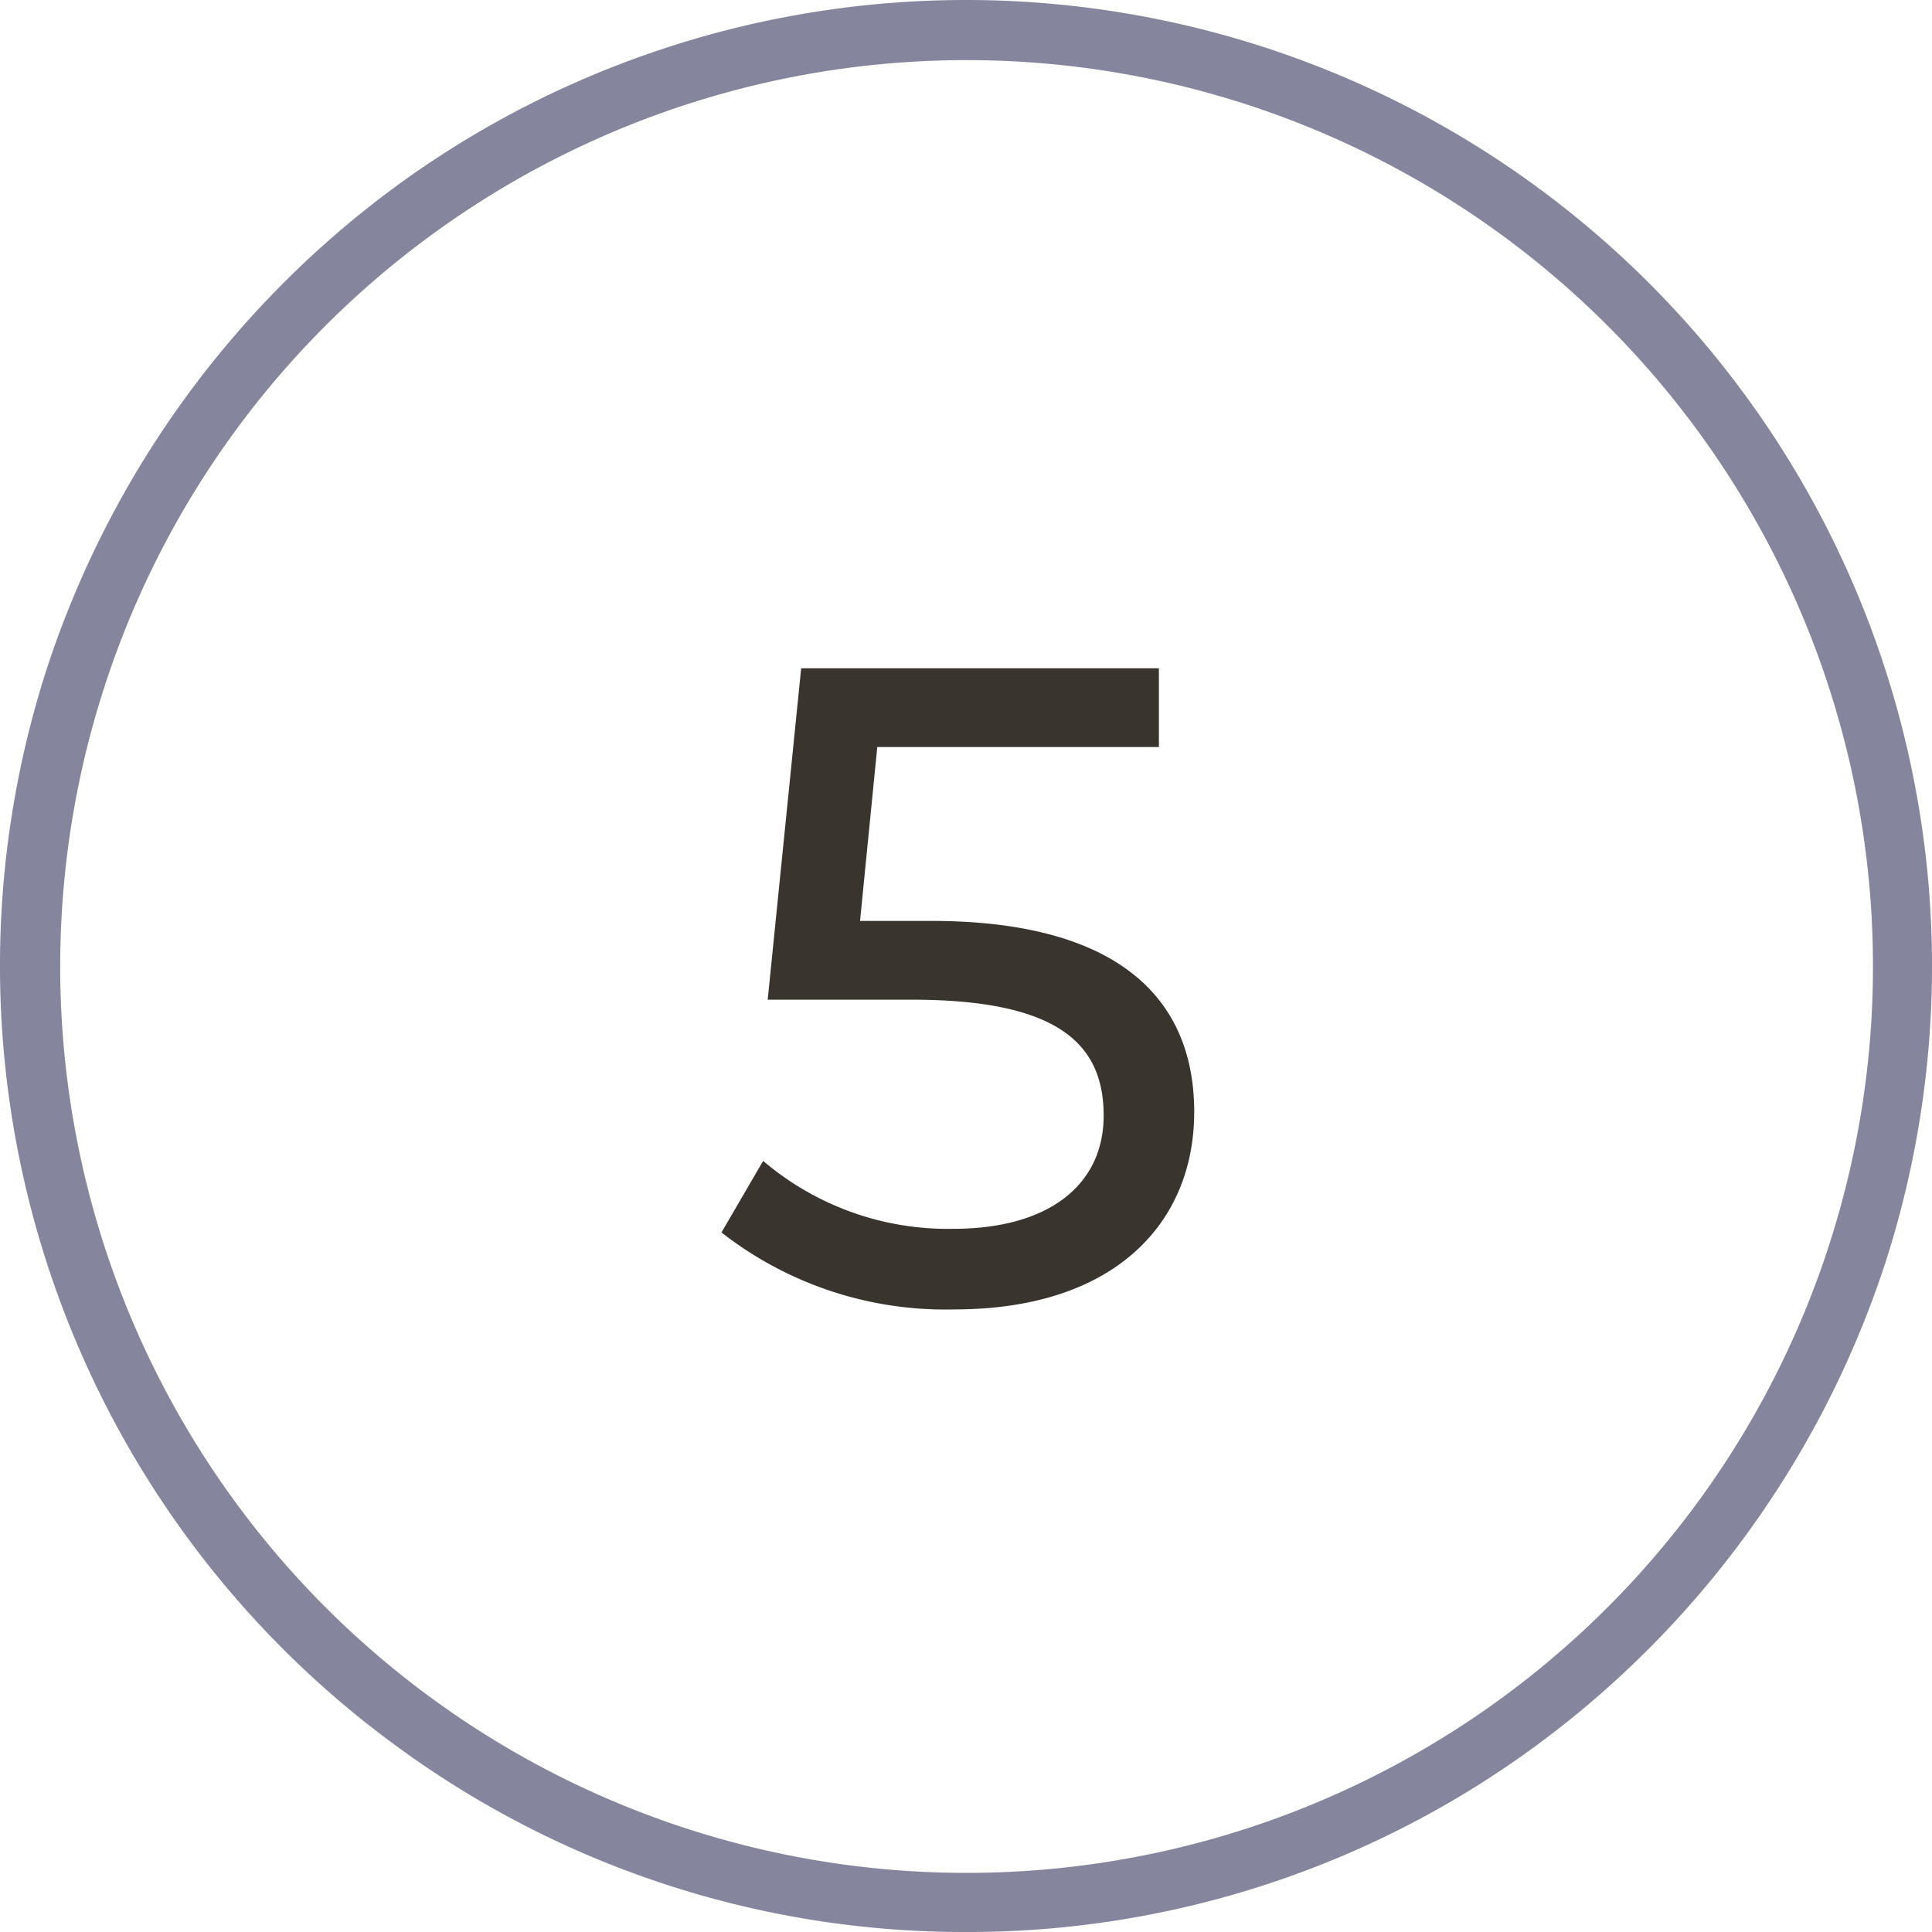
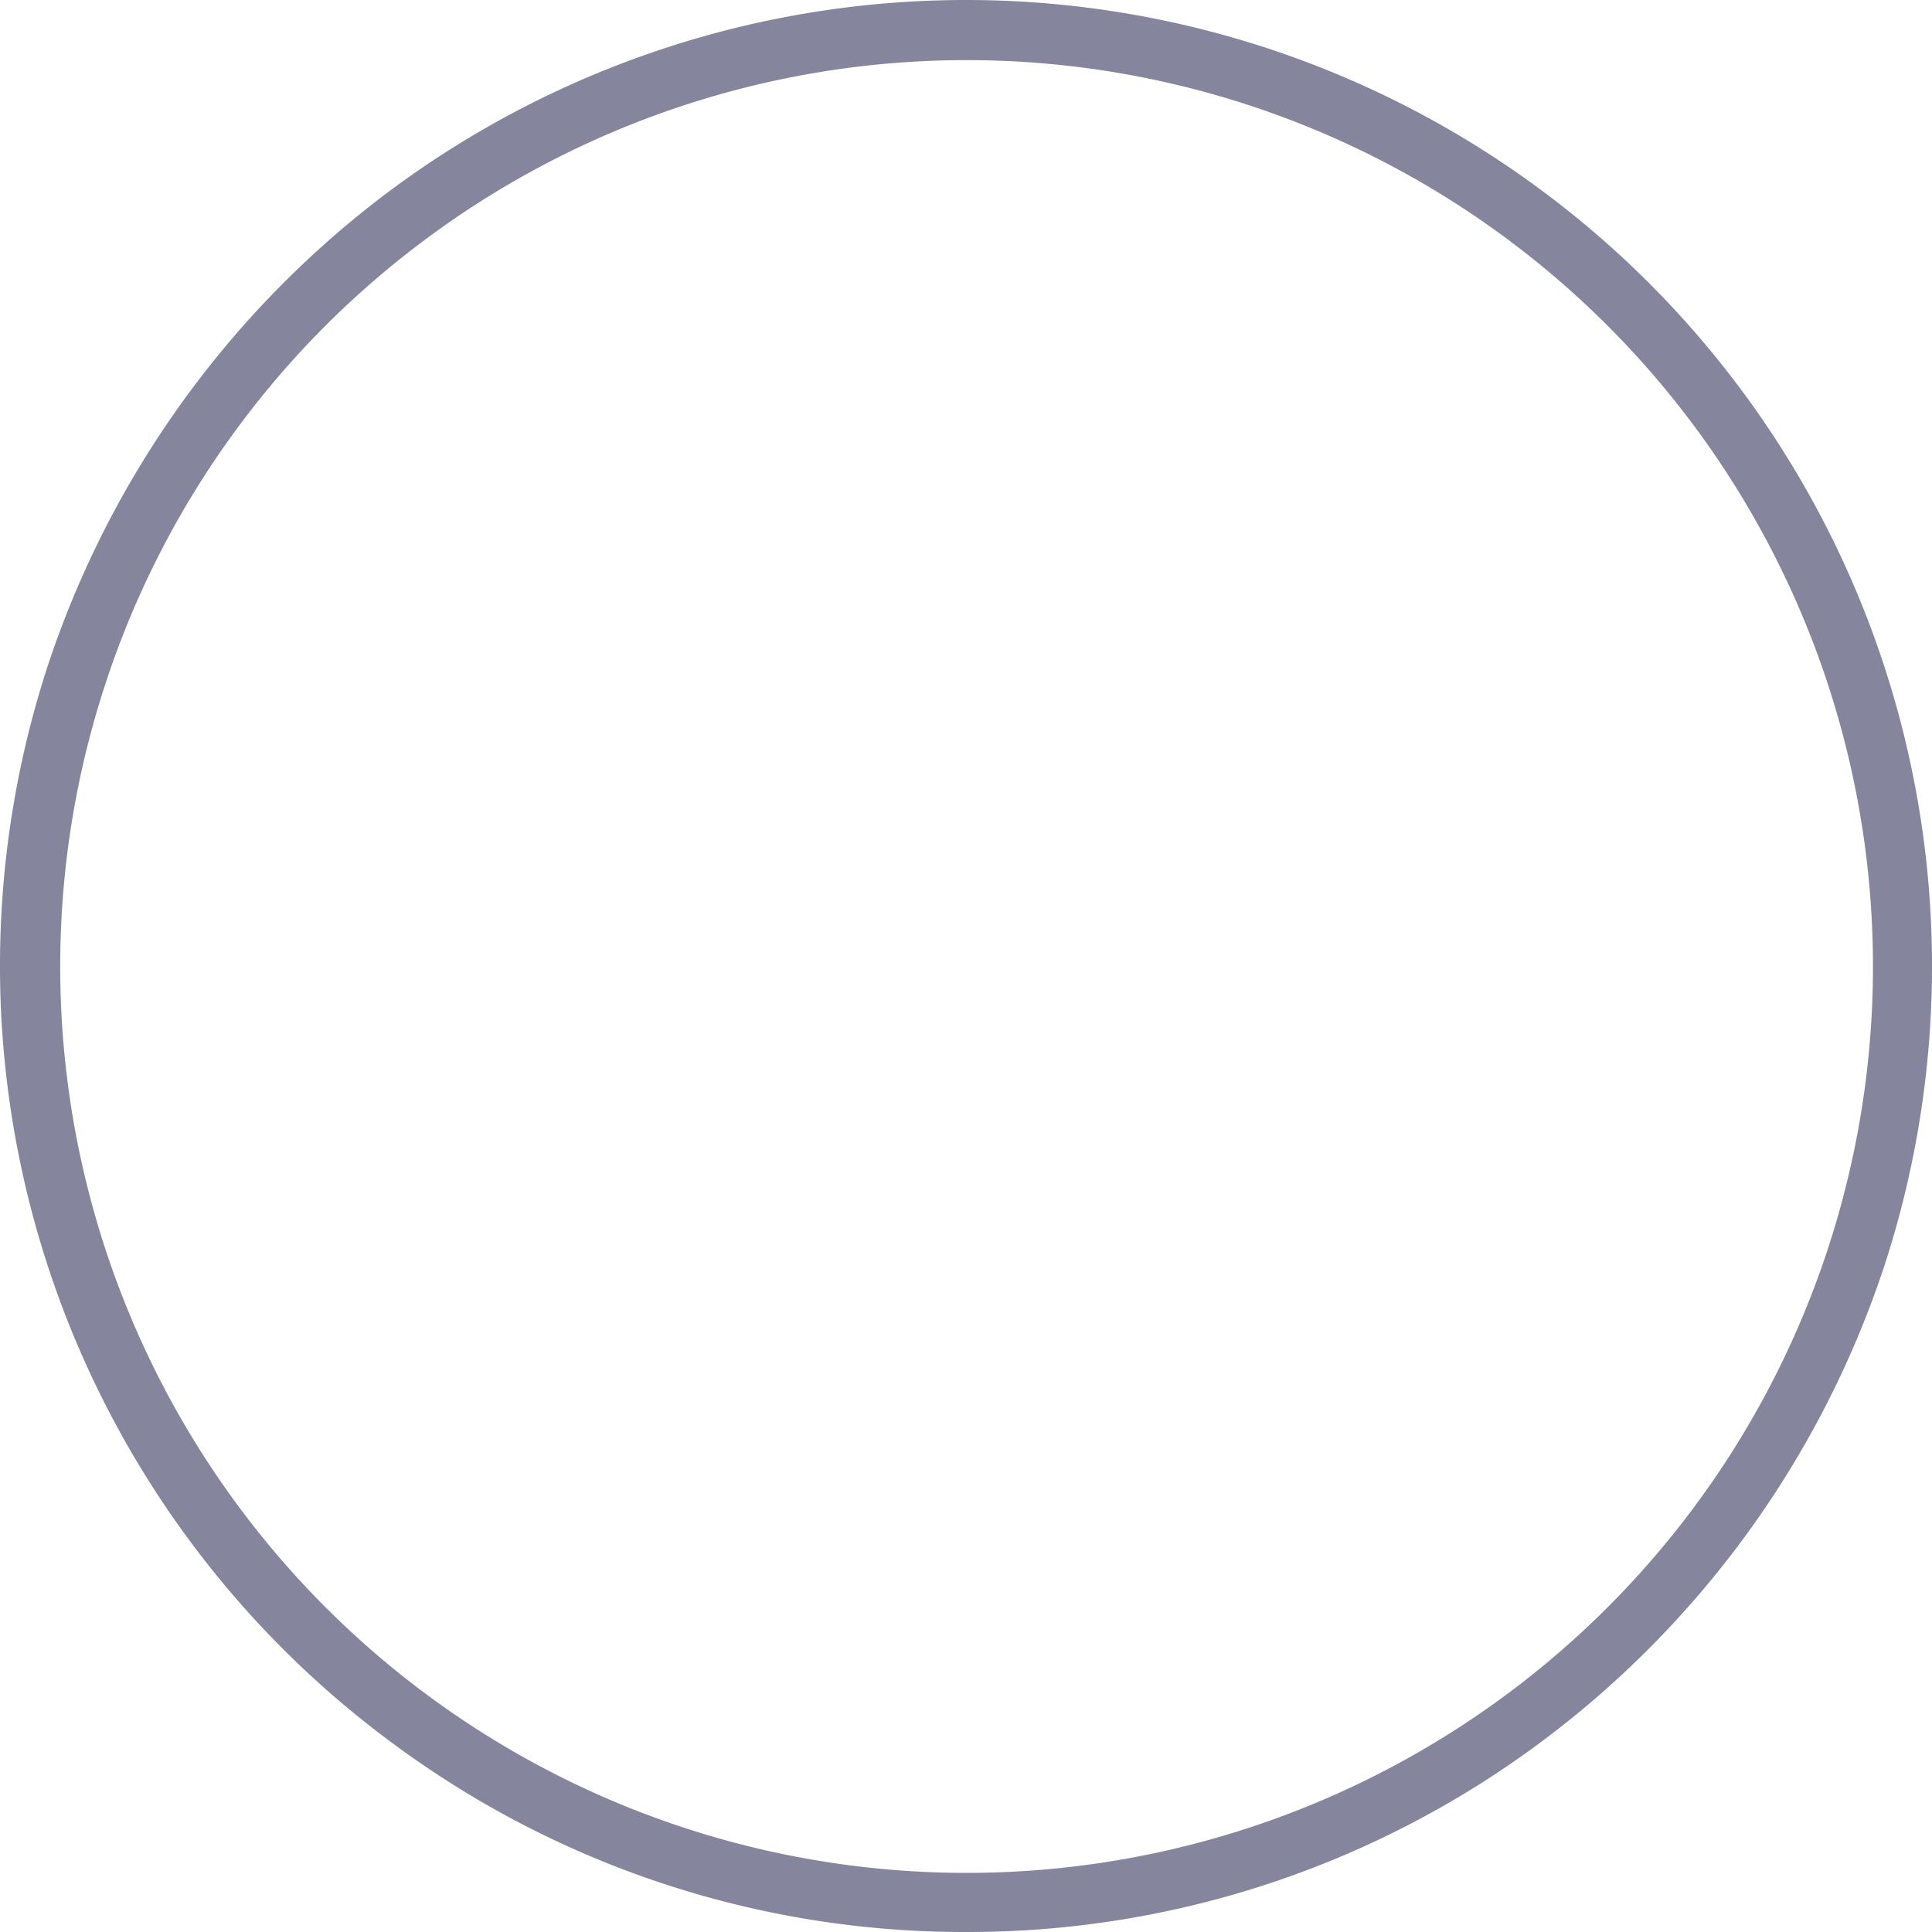
<svg xmlns="http://www.w3.org/2000/svg" id="Layer_1" data-name="Layer 1" viewBox="0 0 64 64">
  <defs>
    <style>
      .cls-1 {
        fill: #85859e;
      }

      .cls-2 {
        fill: #3a342e;
      }
    </style>
  </defs>
  <path class="cls-1" d="M32,64a31.766,31.766,0,0,1-18.808-6.116A32,32,0,0,1,1.564,22.111h0A32.281,32.281,0,0,1,13.192,6.116a31.977,31.977,0,0,1,37.616,0A32,32,0,0,1,62.436,41.889,32.286,32.286,0,0,1,50.808,57.884,31.766,31.766,0,0,1,32,64ZM3.467,22.729a30.025,30.025,0,1,0,10.9-15,29.967,29.967,0,0,0-10.9,15Z" />
-   <path class="cls-2" d="M39.56,36.836c0,3.63-2.581,6.54-7.95,6.54a12.03,12.03,0,0,1-7.71-2.55l1.38-2.37a9.434,9.434,0,0,0,6.3,2.25c3.18,0,4.98-1.47,4.98-3.75,0-2.37-1.5-3.84-6.36-3.84H25.431L26.54,22.137H38.39v2.609H29.061l-.571,5.76h2.34C37.1,30.506,39.56,33.116,39.56,36.836Z" />
</svg>